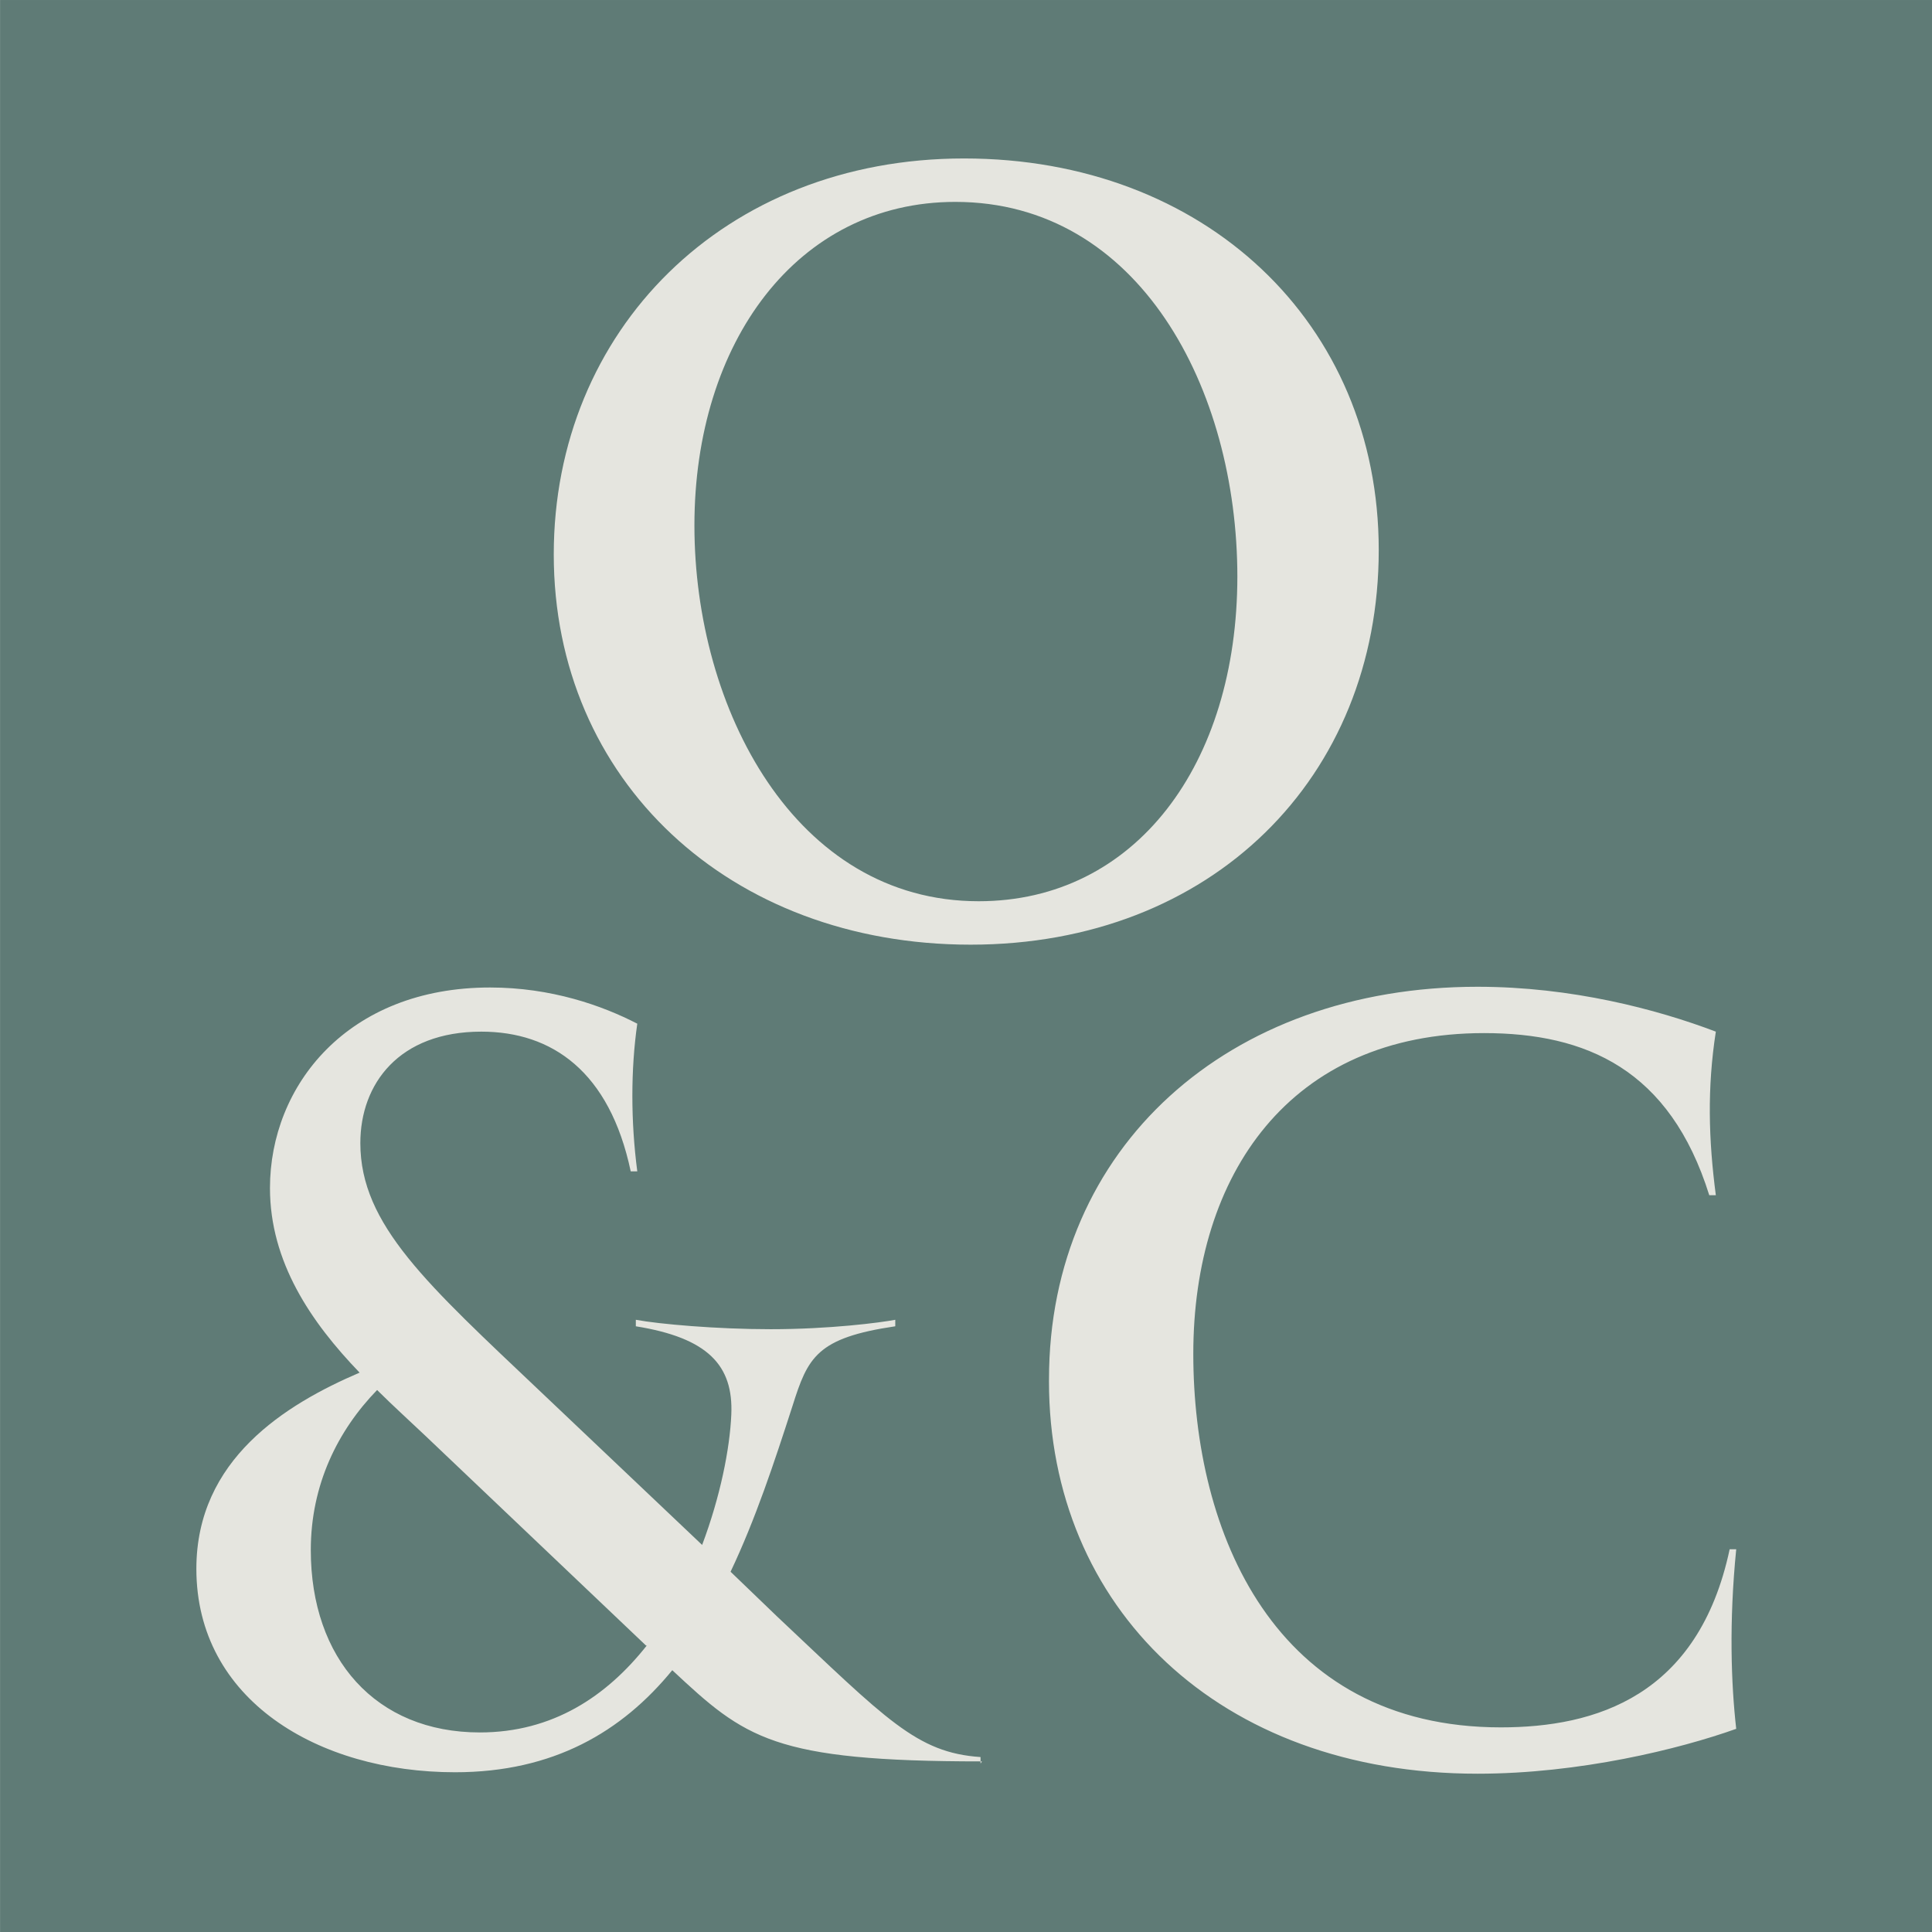
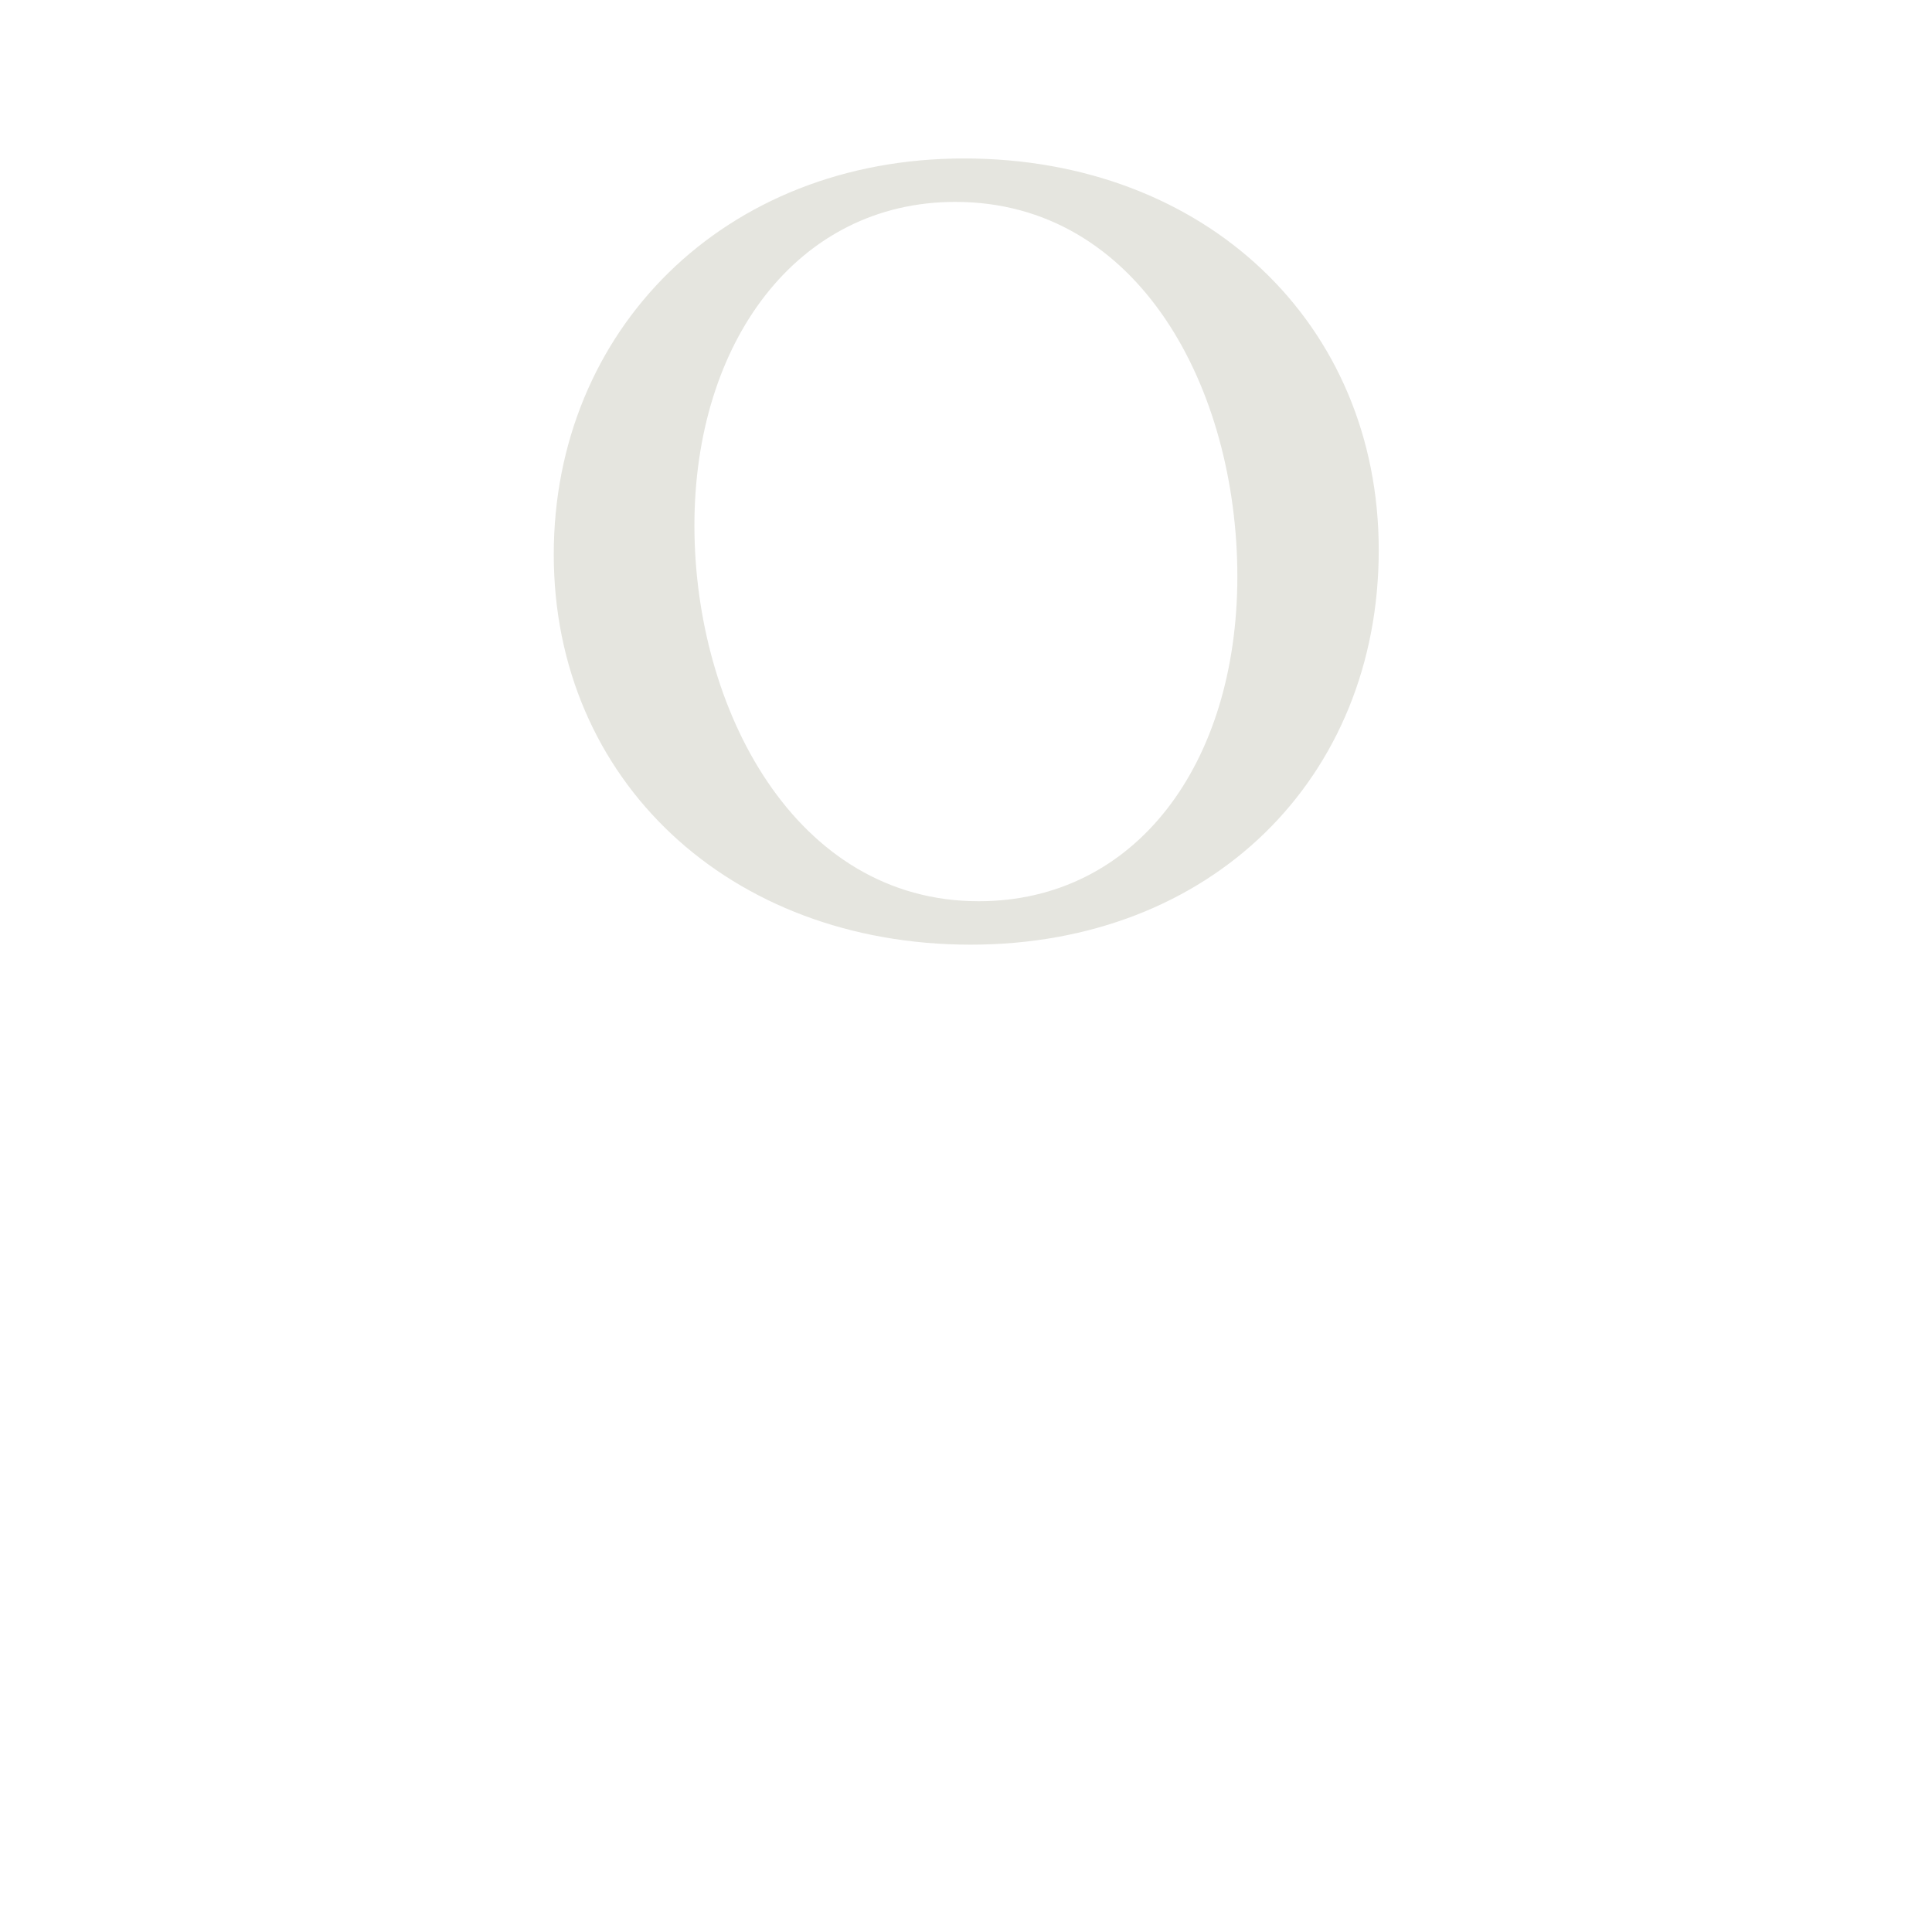
<svg xmlns="http://www.w3.org/2000/svg" width="512" height="512" fill="none">
  <g style="stroke-width:.146">
-     <path d="M36.876 6.388h75v75h-75z" style="fill:#5f7b76;fill-opacity:1;stroke-width:.055;stroke-linecap:round;stroke-linejoin:round;paint-order:stroke markers fill" transform="matrix(6.827 0 0 6.827 -251.74 -43.609)" />
    <g fill="#e5e5df" style="stroke-width:.146">
      <path d="M180.736 41.274c0-8.684 6.592-15.372 15.927-15.372s16.097 6.379 16.097 15.203-6.478 15.316-15.842 15.316-16.182-6.379-16.182-15.147m26.536.871c0-7.307-3.82-14.557-10.948-14.557-6.14 0-10.128 5.452-10.128 12.562s3.904 14.585 11.033 14.585c6.082 0 10.043-5.311 10.043-12.618" style="stroke-width:.146" transform="matrix(6.827 0 0 6.827 -1087.133 -134.839)" />
      <g style="stroke-width:.129">
-         <path d="M190.802 80.87c-7.173 0-8.122-.794-10.621-3.128-1.725 2.11-4.074 3.5-7.448 3.5-4.698 0-8.872-2.482-8.872-6.976 0-3.749 3.049-5.635 5.598-6.728-1.674-1.738-3.074-3.798-3.074-6.33 0-3.501 2.65-6.877 7.548-6.877 2.099 0 3.848.62 5.048 1.241-.225 1.564-.225 3.351 0 5.064h-.225c-.725-3.425-2.699-4.791-5.123-4.791-2.824 0-4.149 1.788-4.149 3.823 0 2.806 2.3 4.841 6.198 8.54l5.523 5.239c.625-1.663.95-3.302 1-4.469.075-1.688-.8-2.631-3.274-3.029v-.223c.8.149 2.774.323 4.623.323 2.025 0 3.75-.224 4.274-.323v.223c-2.7.398-2.999 1.068-3.524 2.731-.625 1.937-1.274 3.898-2.124 5.686l1.6 1.539c3.748 3.525 4.773 4.667 6.972 4.816v.223zm-11.521-3.972-7.573-7.2c-.55-.521-1.1-1.018-1.649-1.564-1.35 1.39-2.274 3.252-2.274 5.487 0 3.724 2.224 6.256 5.798 6.256 2.499 0 4.348-1.241 5.723-2.98M193.1 67.762c0-7.945 6.147-13.456 14.694-13.456 3.224 0 6.148.77 8.173 1.539-.3 1.936-.25 3.7 0 5.61h-.225c-1.35-4.319-4.224-5.56-7.723-5.56-6.672 0-9.971 4.866-9.971 10.998s2.774 12.81 10.546 12.81c3.25 0 6.773-1.067 7.847-6.107h.225c-.25 2.507-.175 4.618 0 6.157-1.949.695-5.373 1.539-8.872 1.539-8.872 0-14.695-5.71-14.695-13.456" style="stroke-width:.129" transform="translate(-1214.278 -158.174)scale(7.728)" />
-       </g>
+         </g>
    </g>
  </g>
</svg>